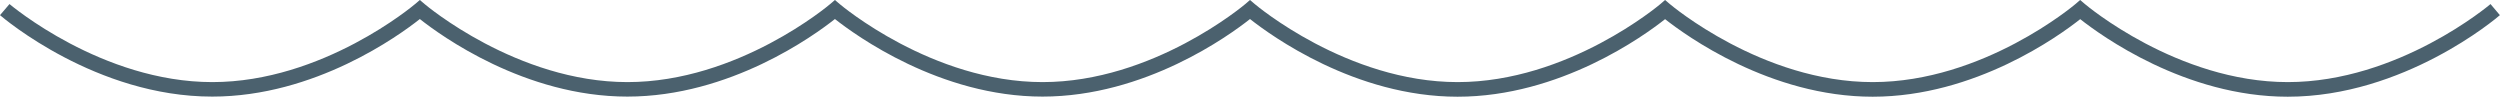
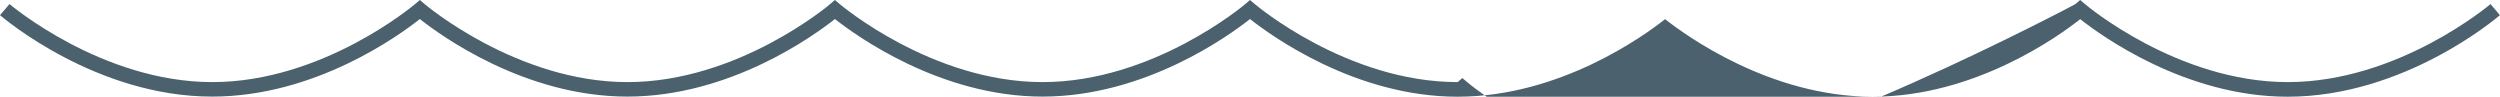
<svg xmlns="http://www.w3.org/2000/svg" viewBox="0 0 419.02 16.21">
  <defs>
    <style>.cls-1{fill:#4b616e;}</style>
  </defs>
  <g id="レイヤー_2" data-name="レイヤー 2">
    <g id="レイヤー_1-2" data-name="レイヤー 1">
-       <path class="cls-1" d="M383.44,16.21c-17.2,0-31.31-10.27-34.78-13-3.47,2.75-17.59,13-34.79,13s-31.32-10.27-34.79-13c-3.47,2.75-17.58,13-34.78,13S213,5.94,209.51,3.19c-3.47,2.75-17.58,13-34.78,13s-31.32-10.27-34.79-13c-3.47,2.75-17.58,13-34.79,13S73.84,5.94,70.37,3.19c-3.47,2.75-17.58,13-34.79,13C16.14,16.21.65,3.1,0,2.54L1.59.68c.16.13,15.48,13.08,34,13.08S69.42.81,69.57.68l.8-.68.8.68c.15.13,15.47,13.08,34,13.08S139,.81,139.14.68l.8-.68.8.68c.15.13,15.47,13.08,34,13.08S208.56.81,208.72.68l.79-.68.8.68c.15.13,15.47,13.08,34,13.08S278.13.81,278.29.68l.79-.68.8.68c.15.13,15.47,13.08,34,13.08S347.71.81,347.86.68l.79-.68.8.68c.15.13,15.48,13.08,34,13.08S417.28.81,417.43.68L419,2.54C418.37,3.1,402.88,16.21,383.44,16.21Z" />
+       <path class="cls-1" d="M383.44,16.21c-17.2,0-31.31-10.27-34.78-13-3.47,2.75-17.59,13-34.79,13s-31.32-10.27-34.79-13c-3.47,2.75-17.58,13-34.78,13S213,5.94,209.51,3.19c-3.47,2.75-17.58,13-34.78,13s-31.32-10.27-34.79-13c-3.47,2.75-17.58,13-34.79,13S73.84,5.94,70.37,3.19c-3.47,2.75-17.58,13-34.79,13C16.14,16.21.65,3.1,0,2.54L1.59.68c.16.13,15.48,13.08,34,13.08S69.42.81,69.57.68l.8-.68.8.68c.15.13,15.47,13.08,34,13.08S139,.81,139.14.68l.8-.68.8.68c.15.13,15.47,13.08,34,13.08S208.56.81,208.72.68l.79-.68.8.68c.15.13,15.47,13.08,34,13.08l.79-.68.8.68c.15.13,15.47,13.08,34,13.08S347.71.81,347.86.68l.79-.68.8.68c.15.13,15.48,13.08,34,13.08S417.28.81,417.43.68L419,2.54C418.37,3.1,402.88,16.21,383.44,16.21Z" />
    </g>
  </g>
</svg>